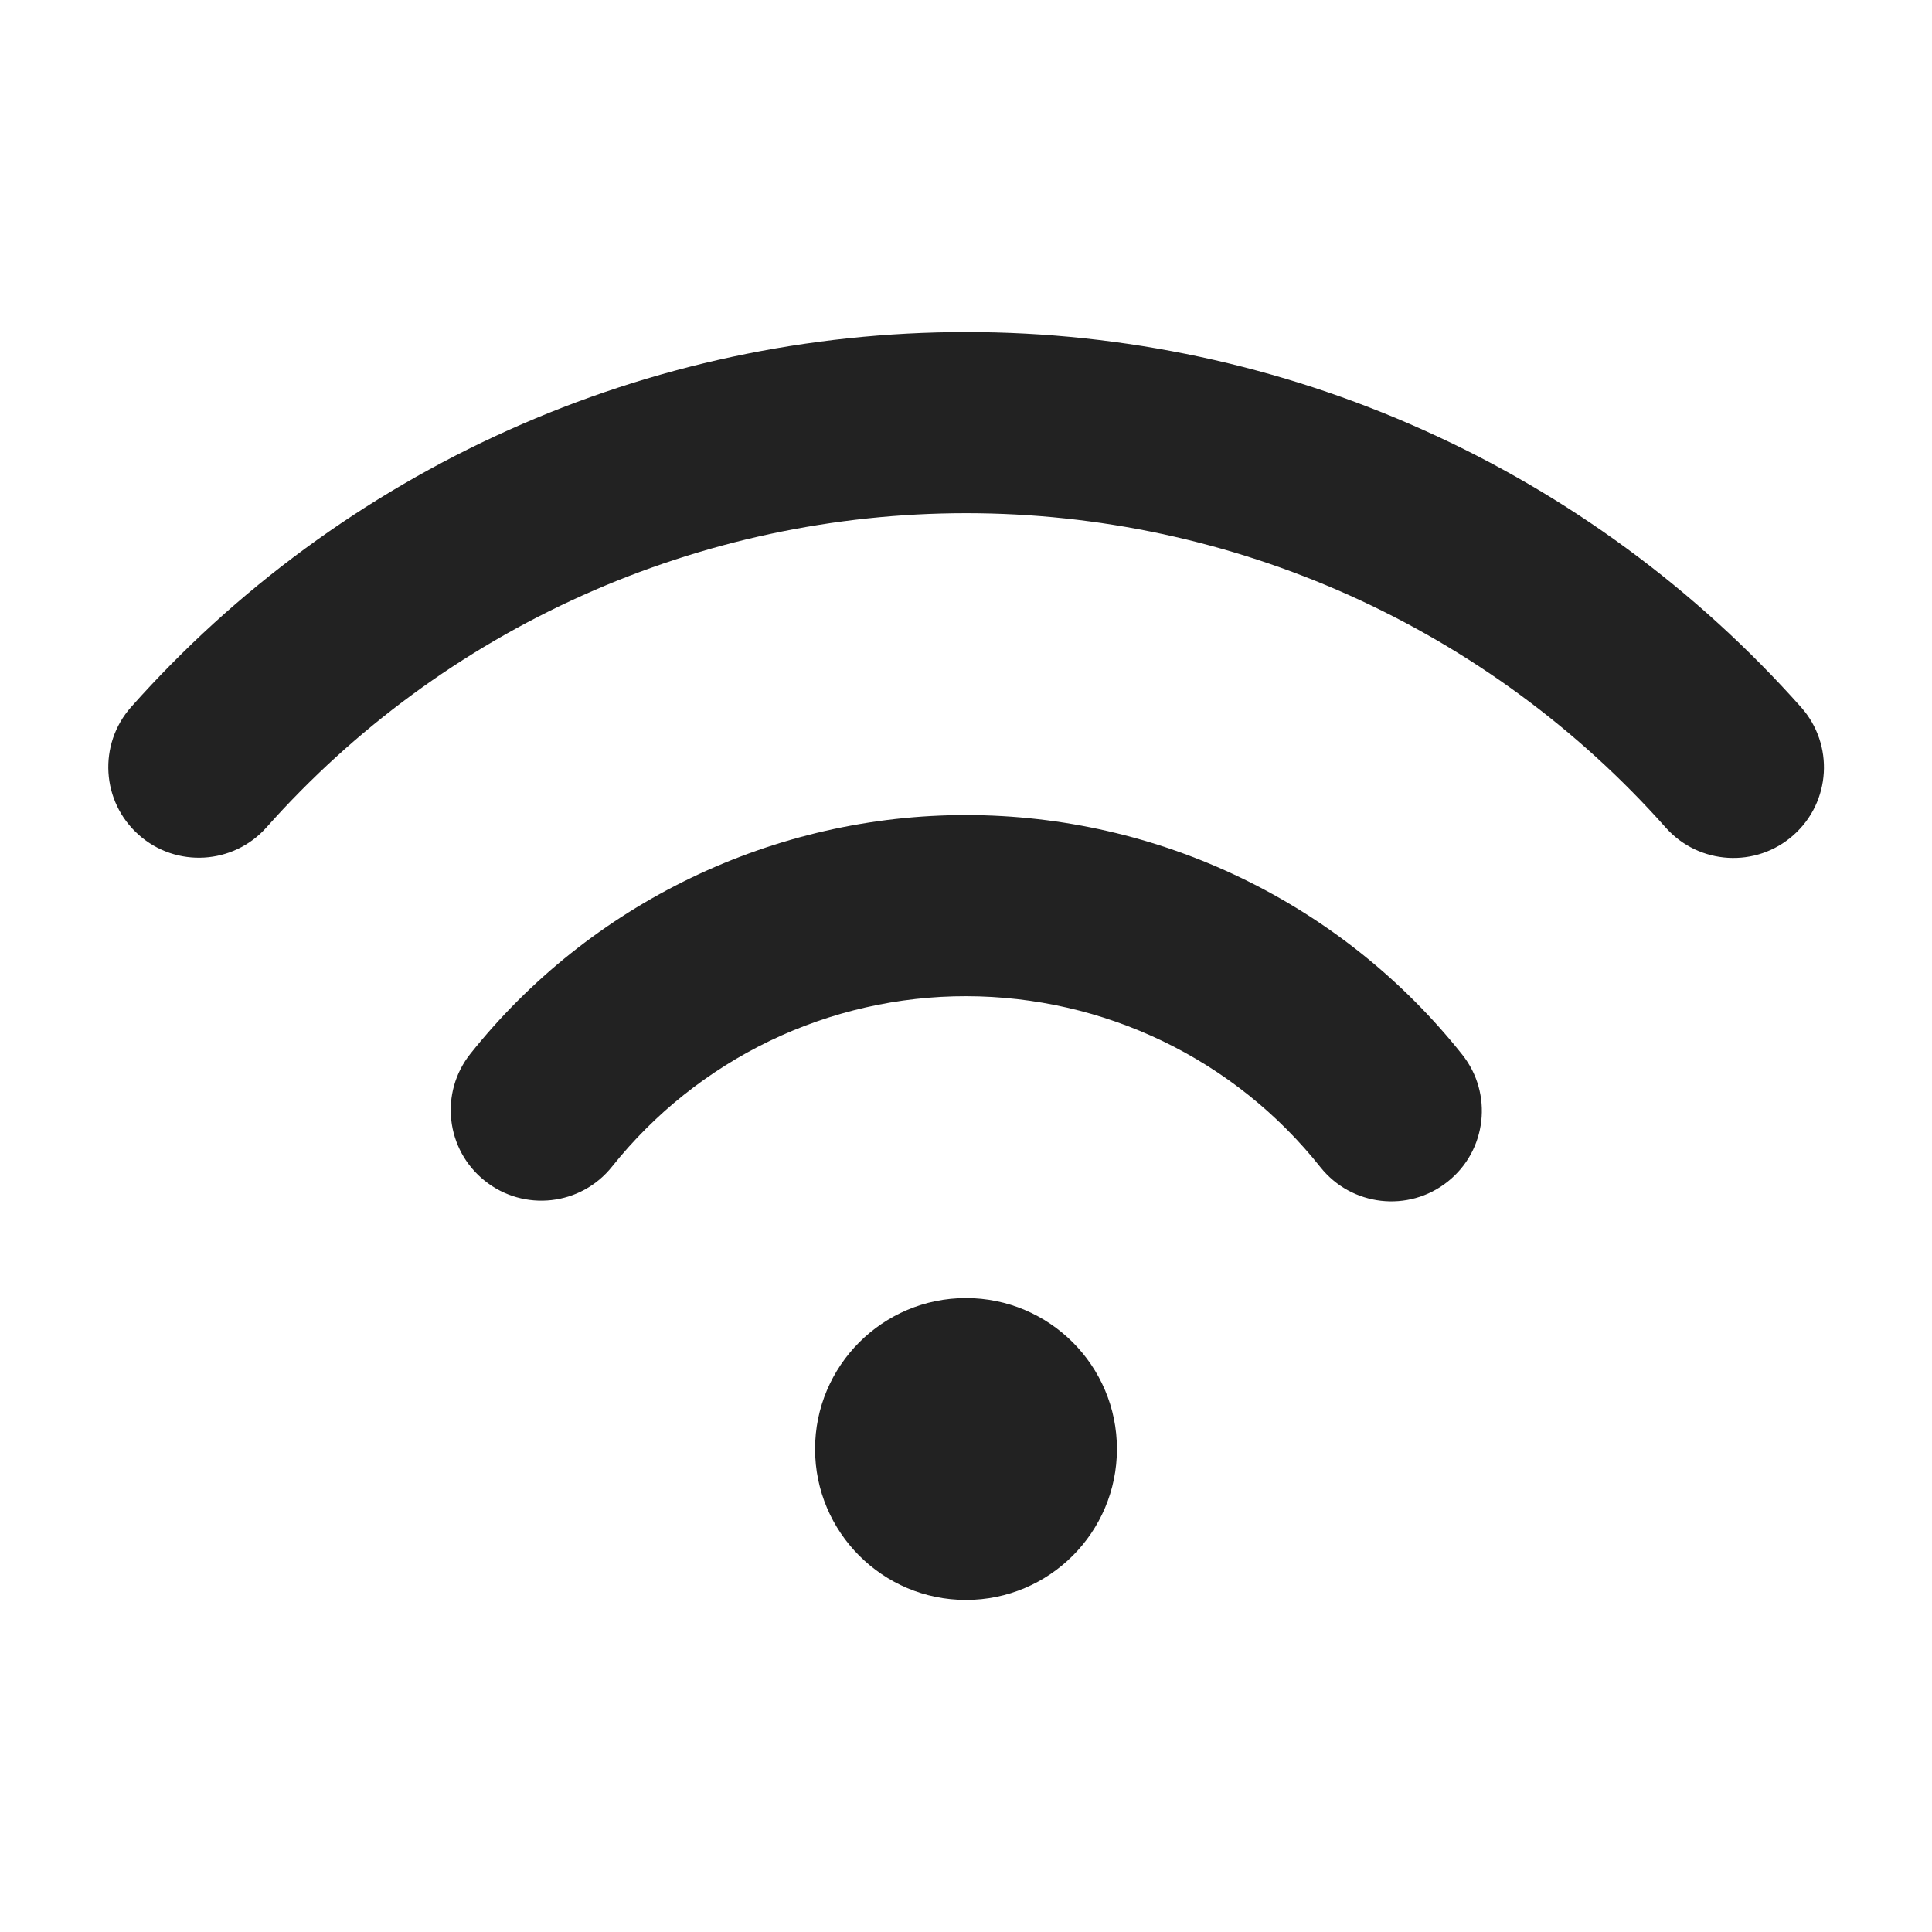
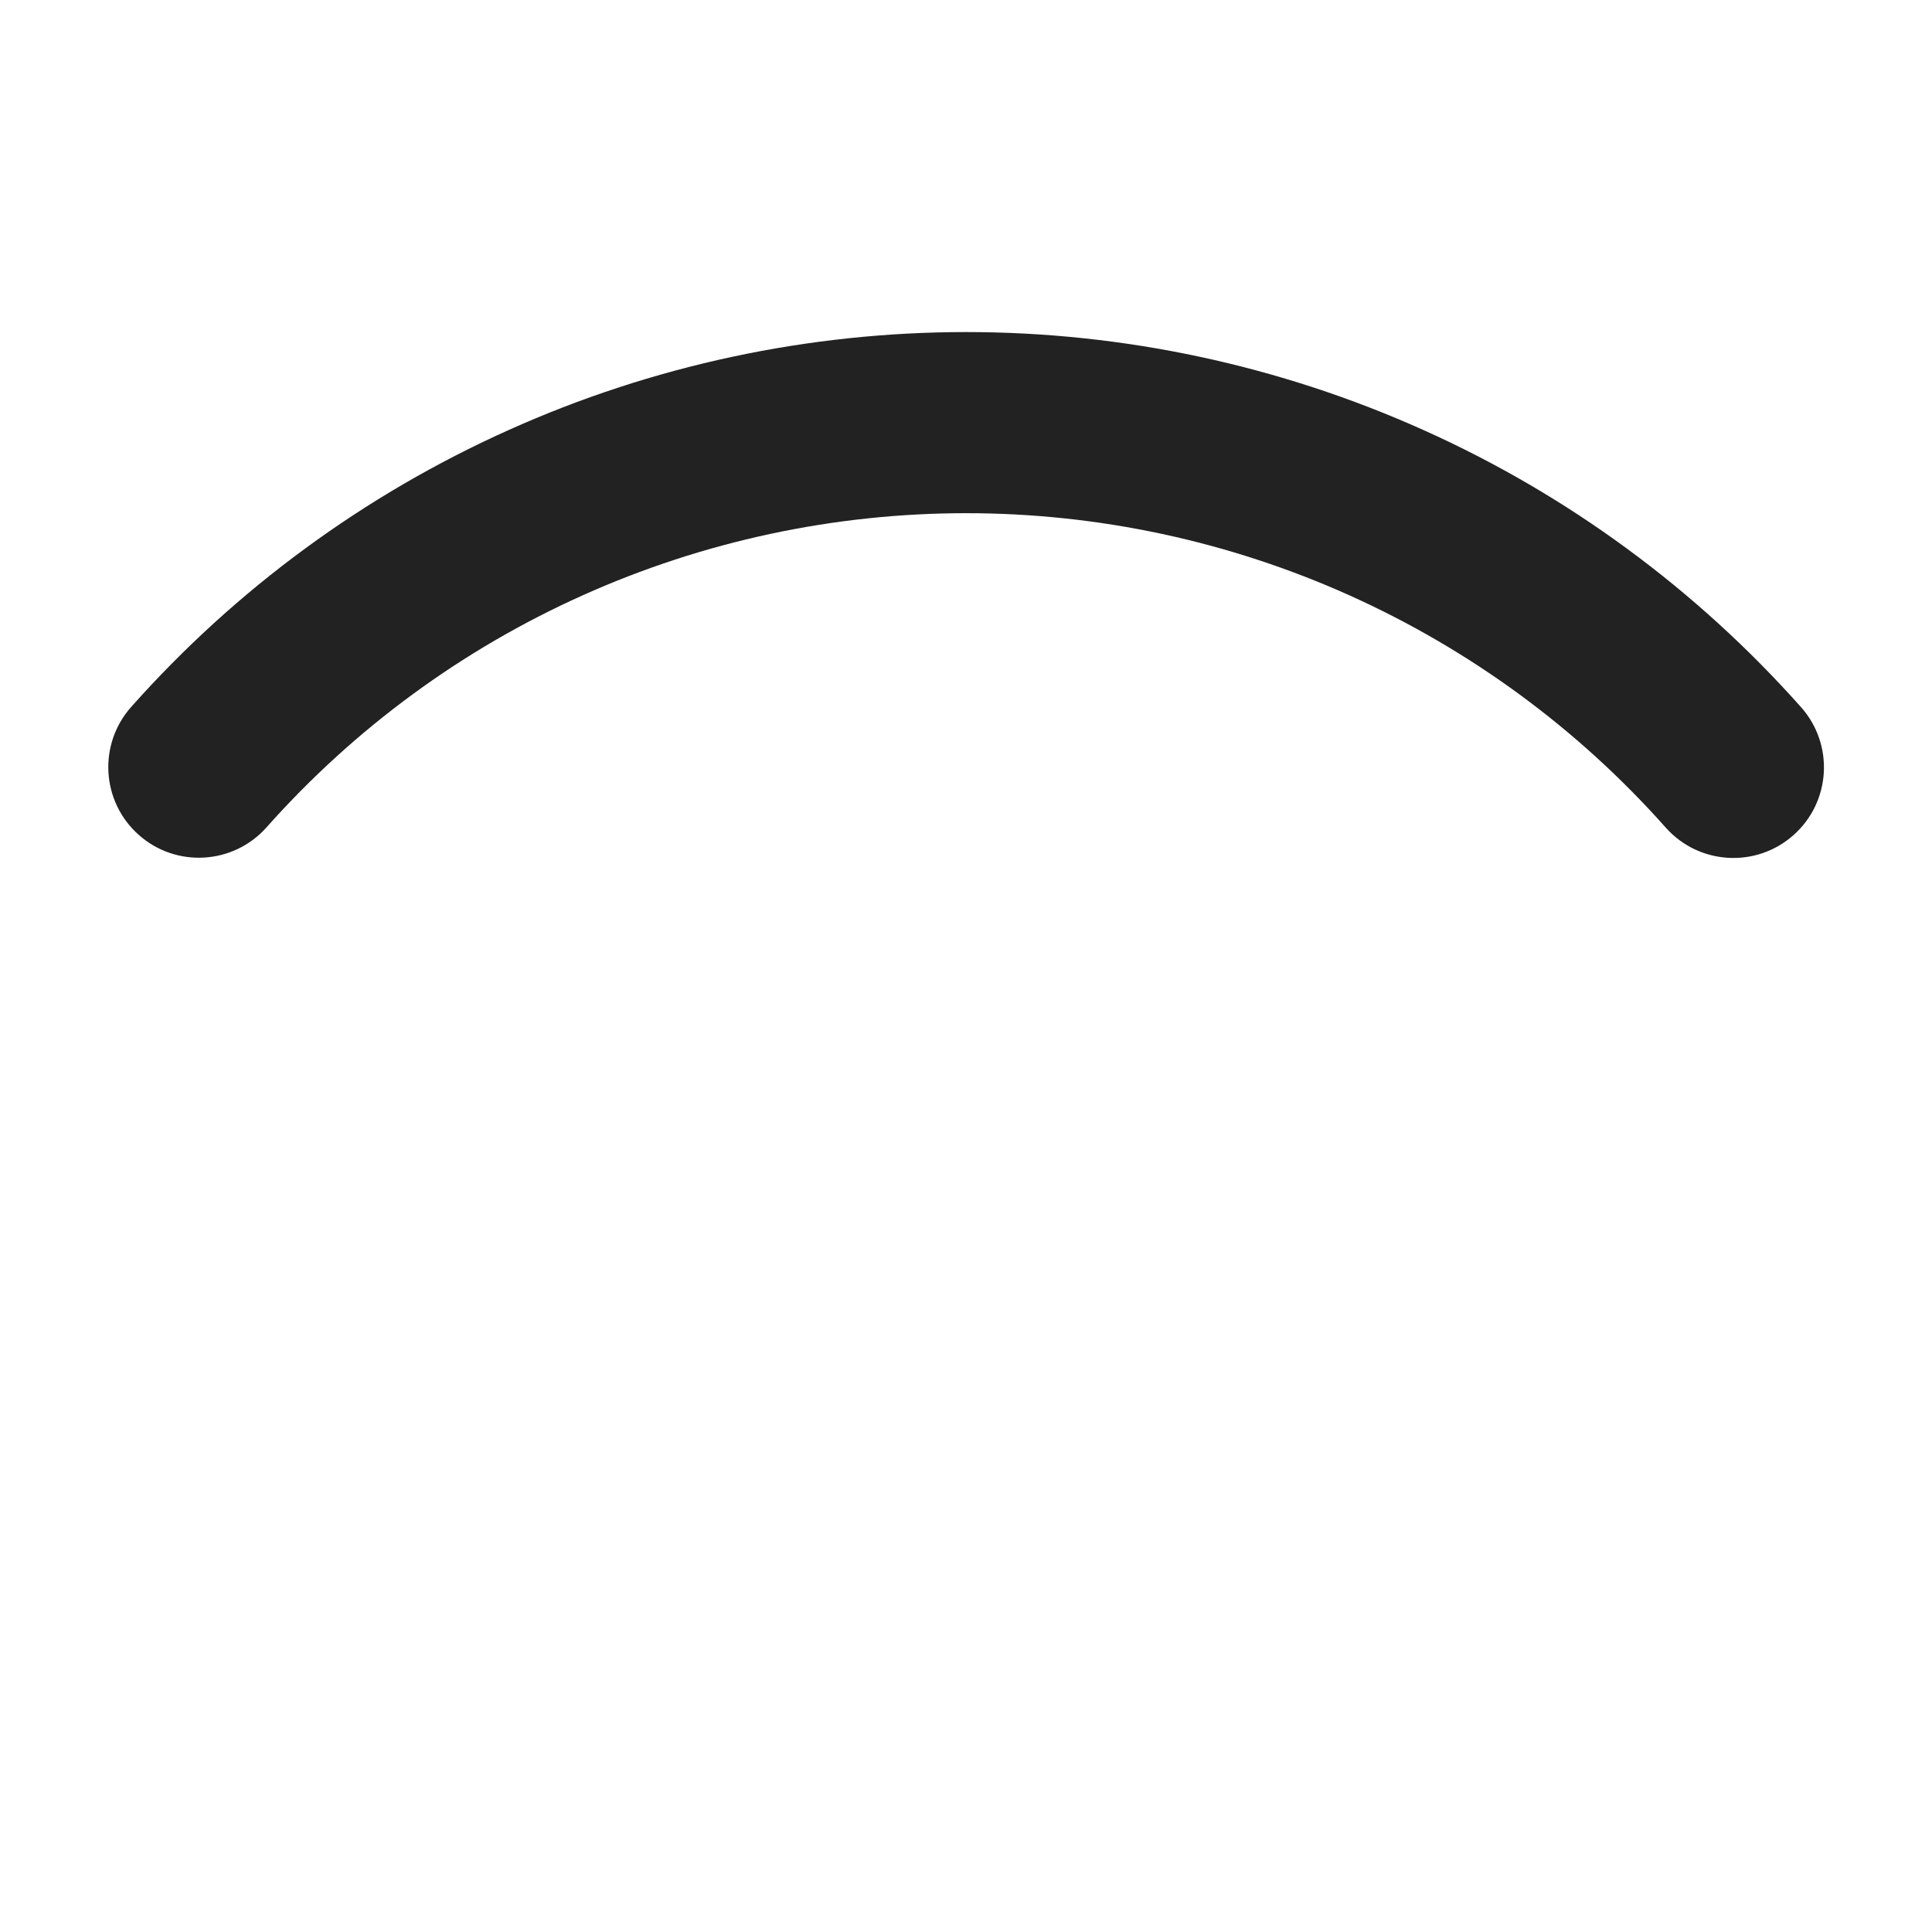
<svg xmlns="http://www.w3.org/2000/svg" width="16" height="16" viewBox="0 0 16 16" fill="none">
  <path d="M8.001 4.25C6.907 4.25 5.824 4.482 4.826 4.93C3.827 5.378 2.935 6.033 2.207 6.852C1.932 7.161 1.458 7.189 1.149 6.914C0.839 6.639 0.811 6.165 1.086 5.855C1.954 4.878 3.019 4.097 4.211 3.562C5.403 3.026 6.695 2.75 8.002 2.75C9.308 2.75 10.6 3.027 11.792 3.563C12.984 4.098 14.048 4.881 14.916 5.857C15.191 6.167 15.163 6.641 14.853 6.916C14.544 7.191 14.07 7.163 13.795 6.854C13.068 6.035 12.175 5.38 11.177 4.931C10.178 4.482 9.096 4.25 8.001 4.25Z" fill="#222222" />
-   <path d="M8.003 8.25C7.44 8.249 6.883 8.376 6.375 8.62C5.867 8.865 5.421 9.22 5.069 9.661C4.811 9.985 4.339 10.038 4.015 9.779C3.691 9.521 3.638 9.049 3.897 8.725C4.389 8.108 5.014 7.611 5.725 7.269C6.436 6.927 7.216 6.749 8.005 6.75C8.794 6.751 9.573 6.929 10.284 7.273C10.994 7.616 11.618 8.115 12.109 8.733C12.367 9.057 12.313 9.529 11.989 9.786C11.665 10.044 11.193 9.99 10.935 9.666C10.585 9.225 10.139 8.868 9.631 8.623C9.123 8.378 8.567 8.251 8.003 8.25Z" fill="#222222" />
-   <path d="M8 13.25C8.69 13.25 9.25 12.69 9.25 12C9.25 11.31 8.69 10.75 8 10.75C7.31 10.75 6.75 11.31 6.75 12C6.75 12.69 7.31 13.25 8 13.25Z" fill="#222222" />
</svg>